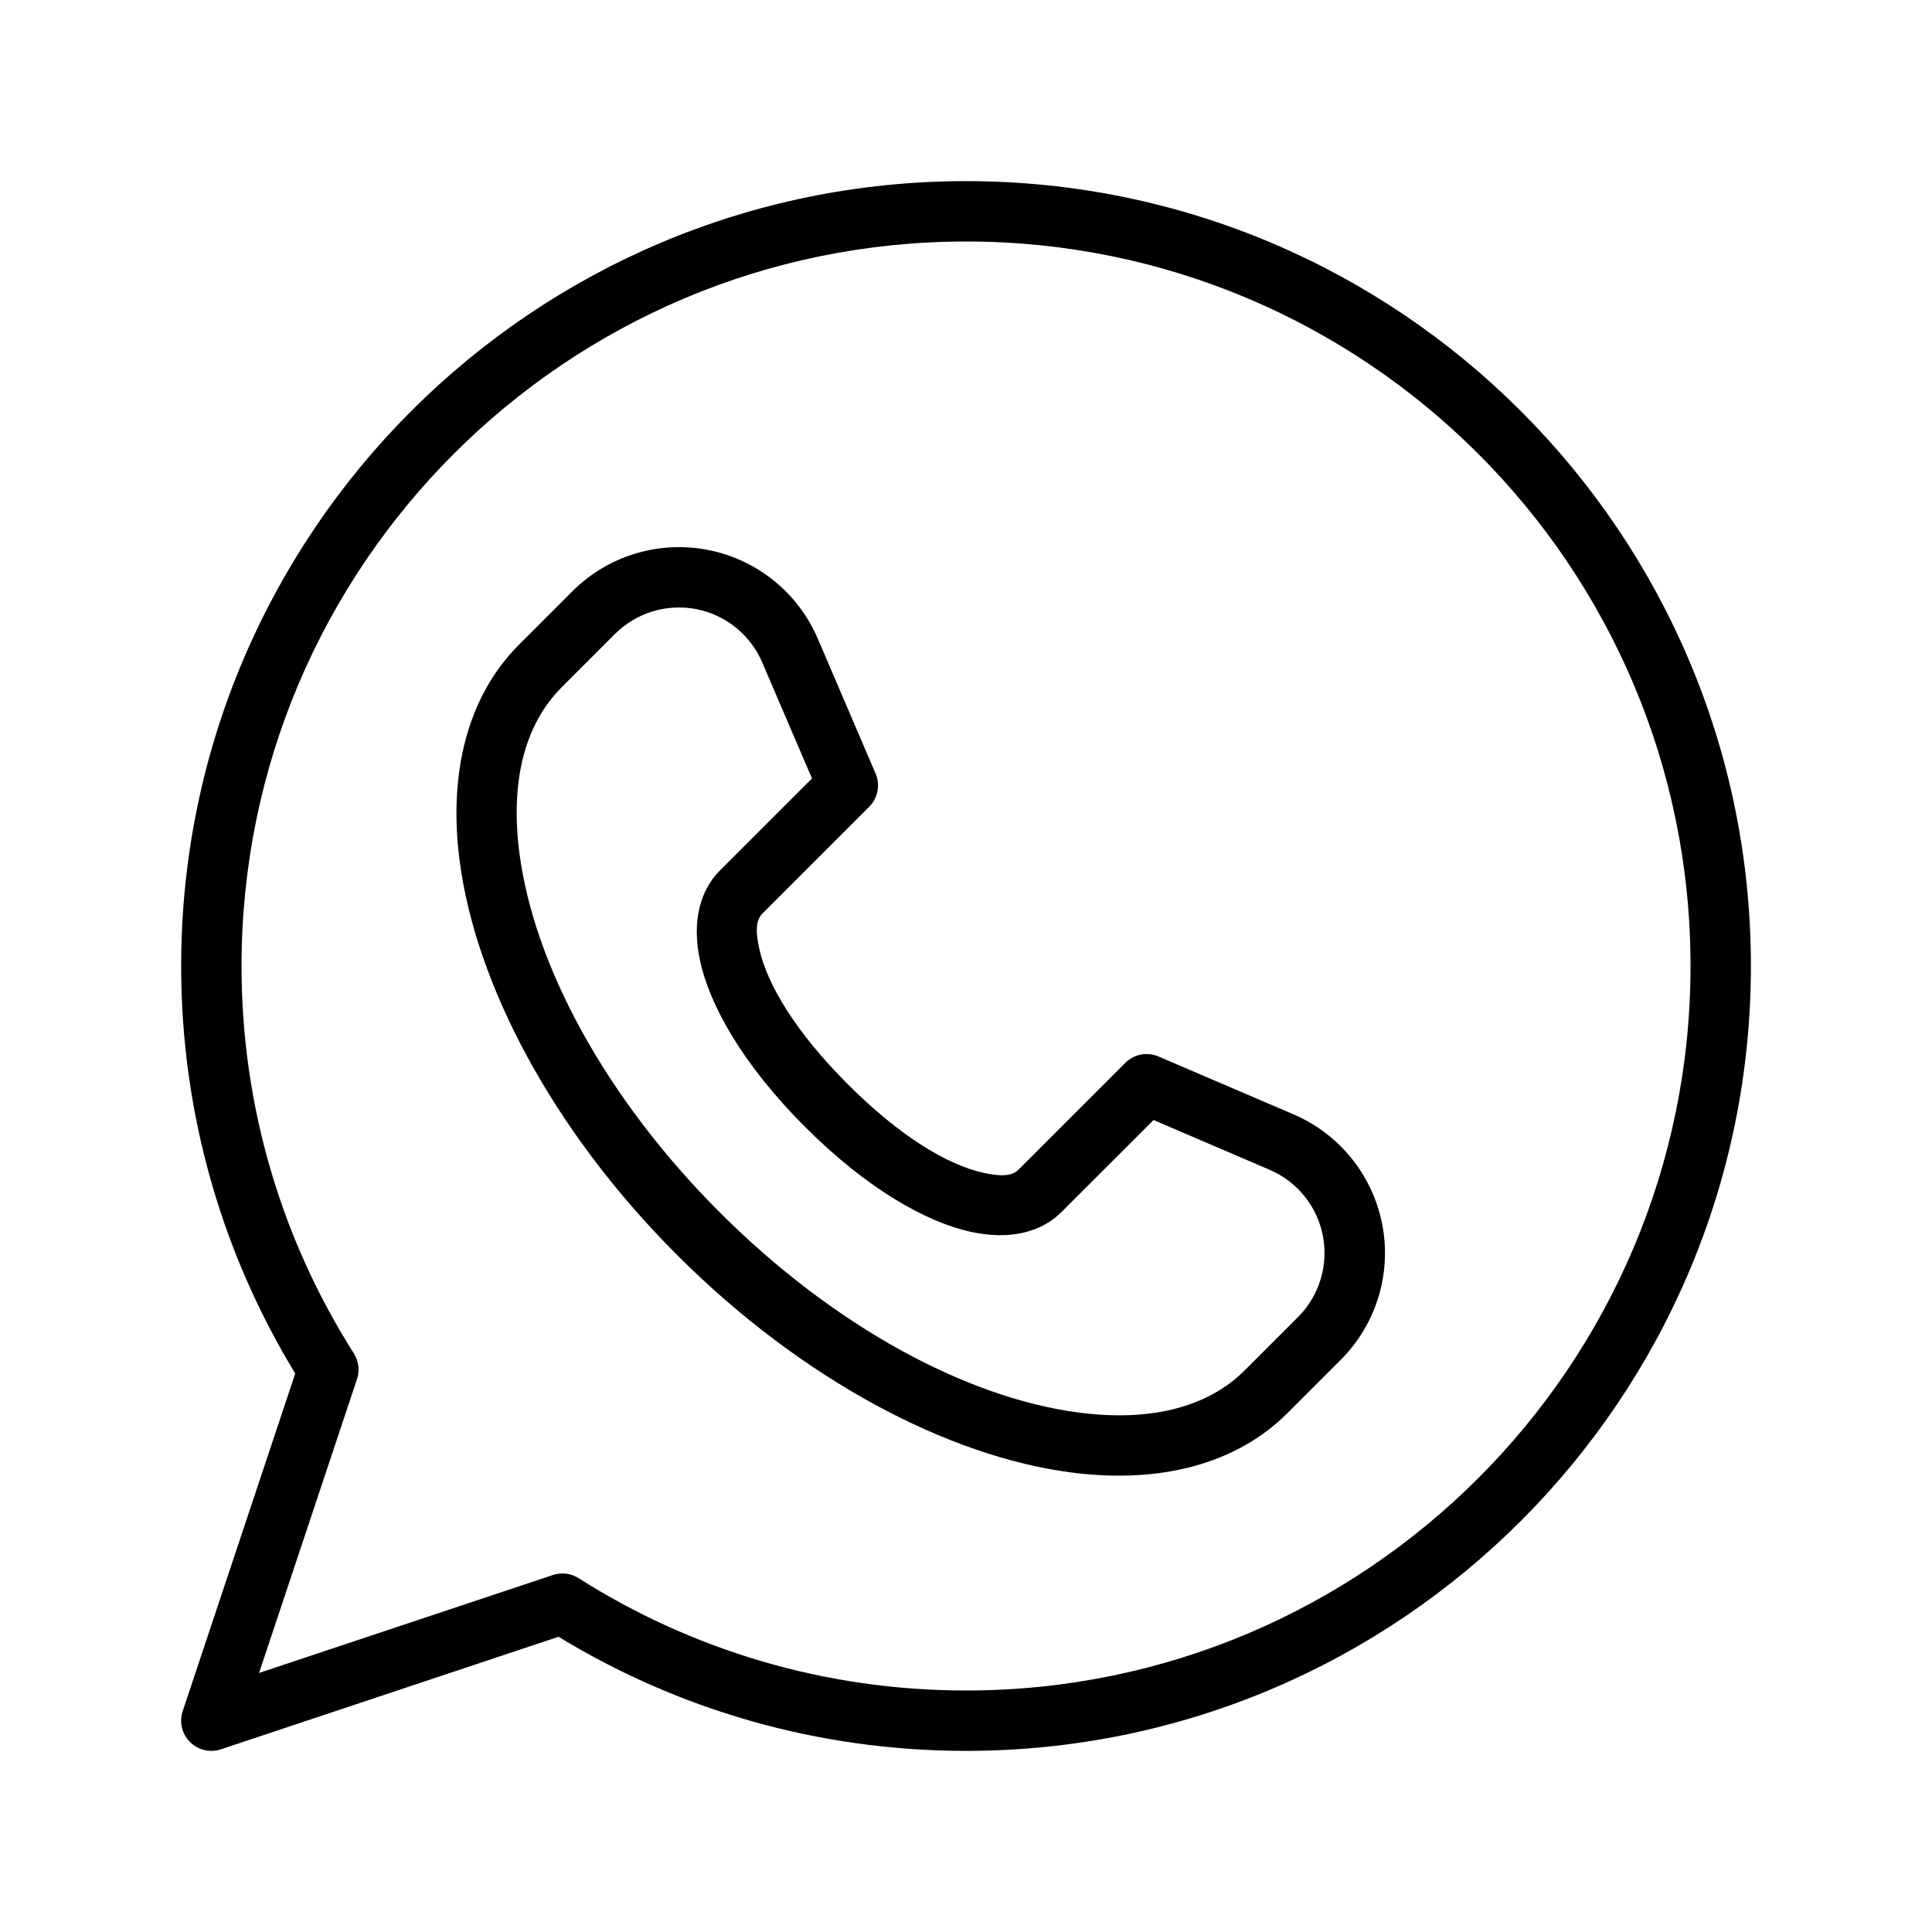
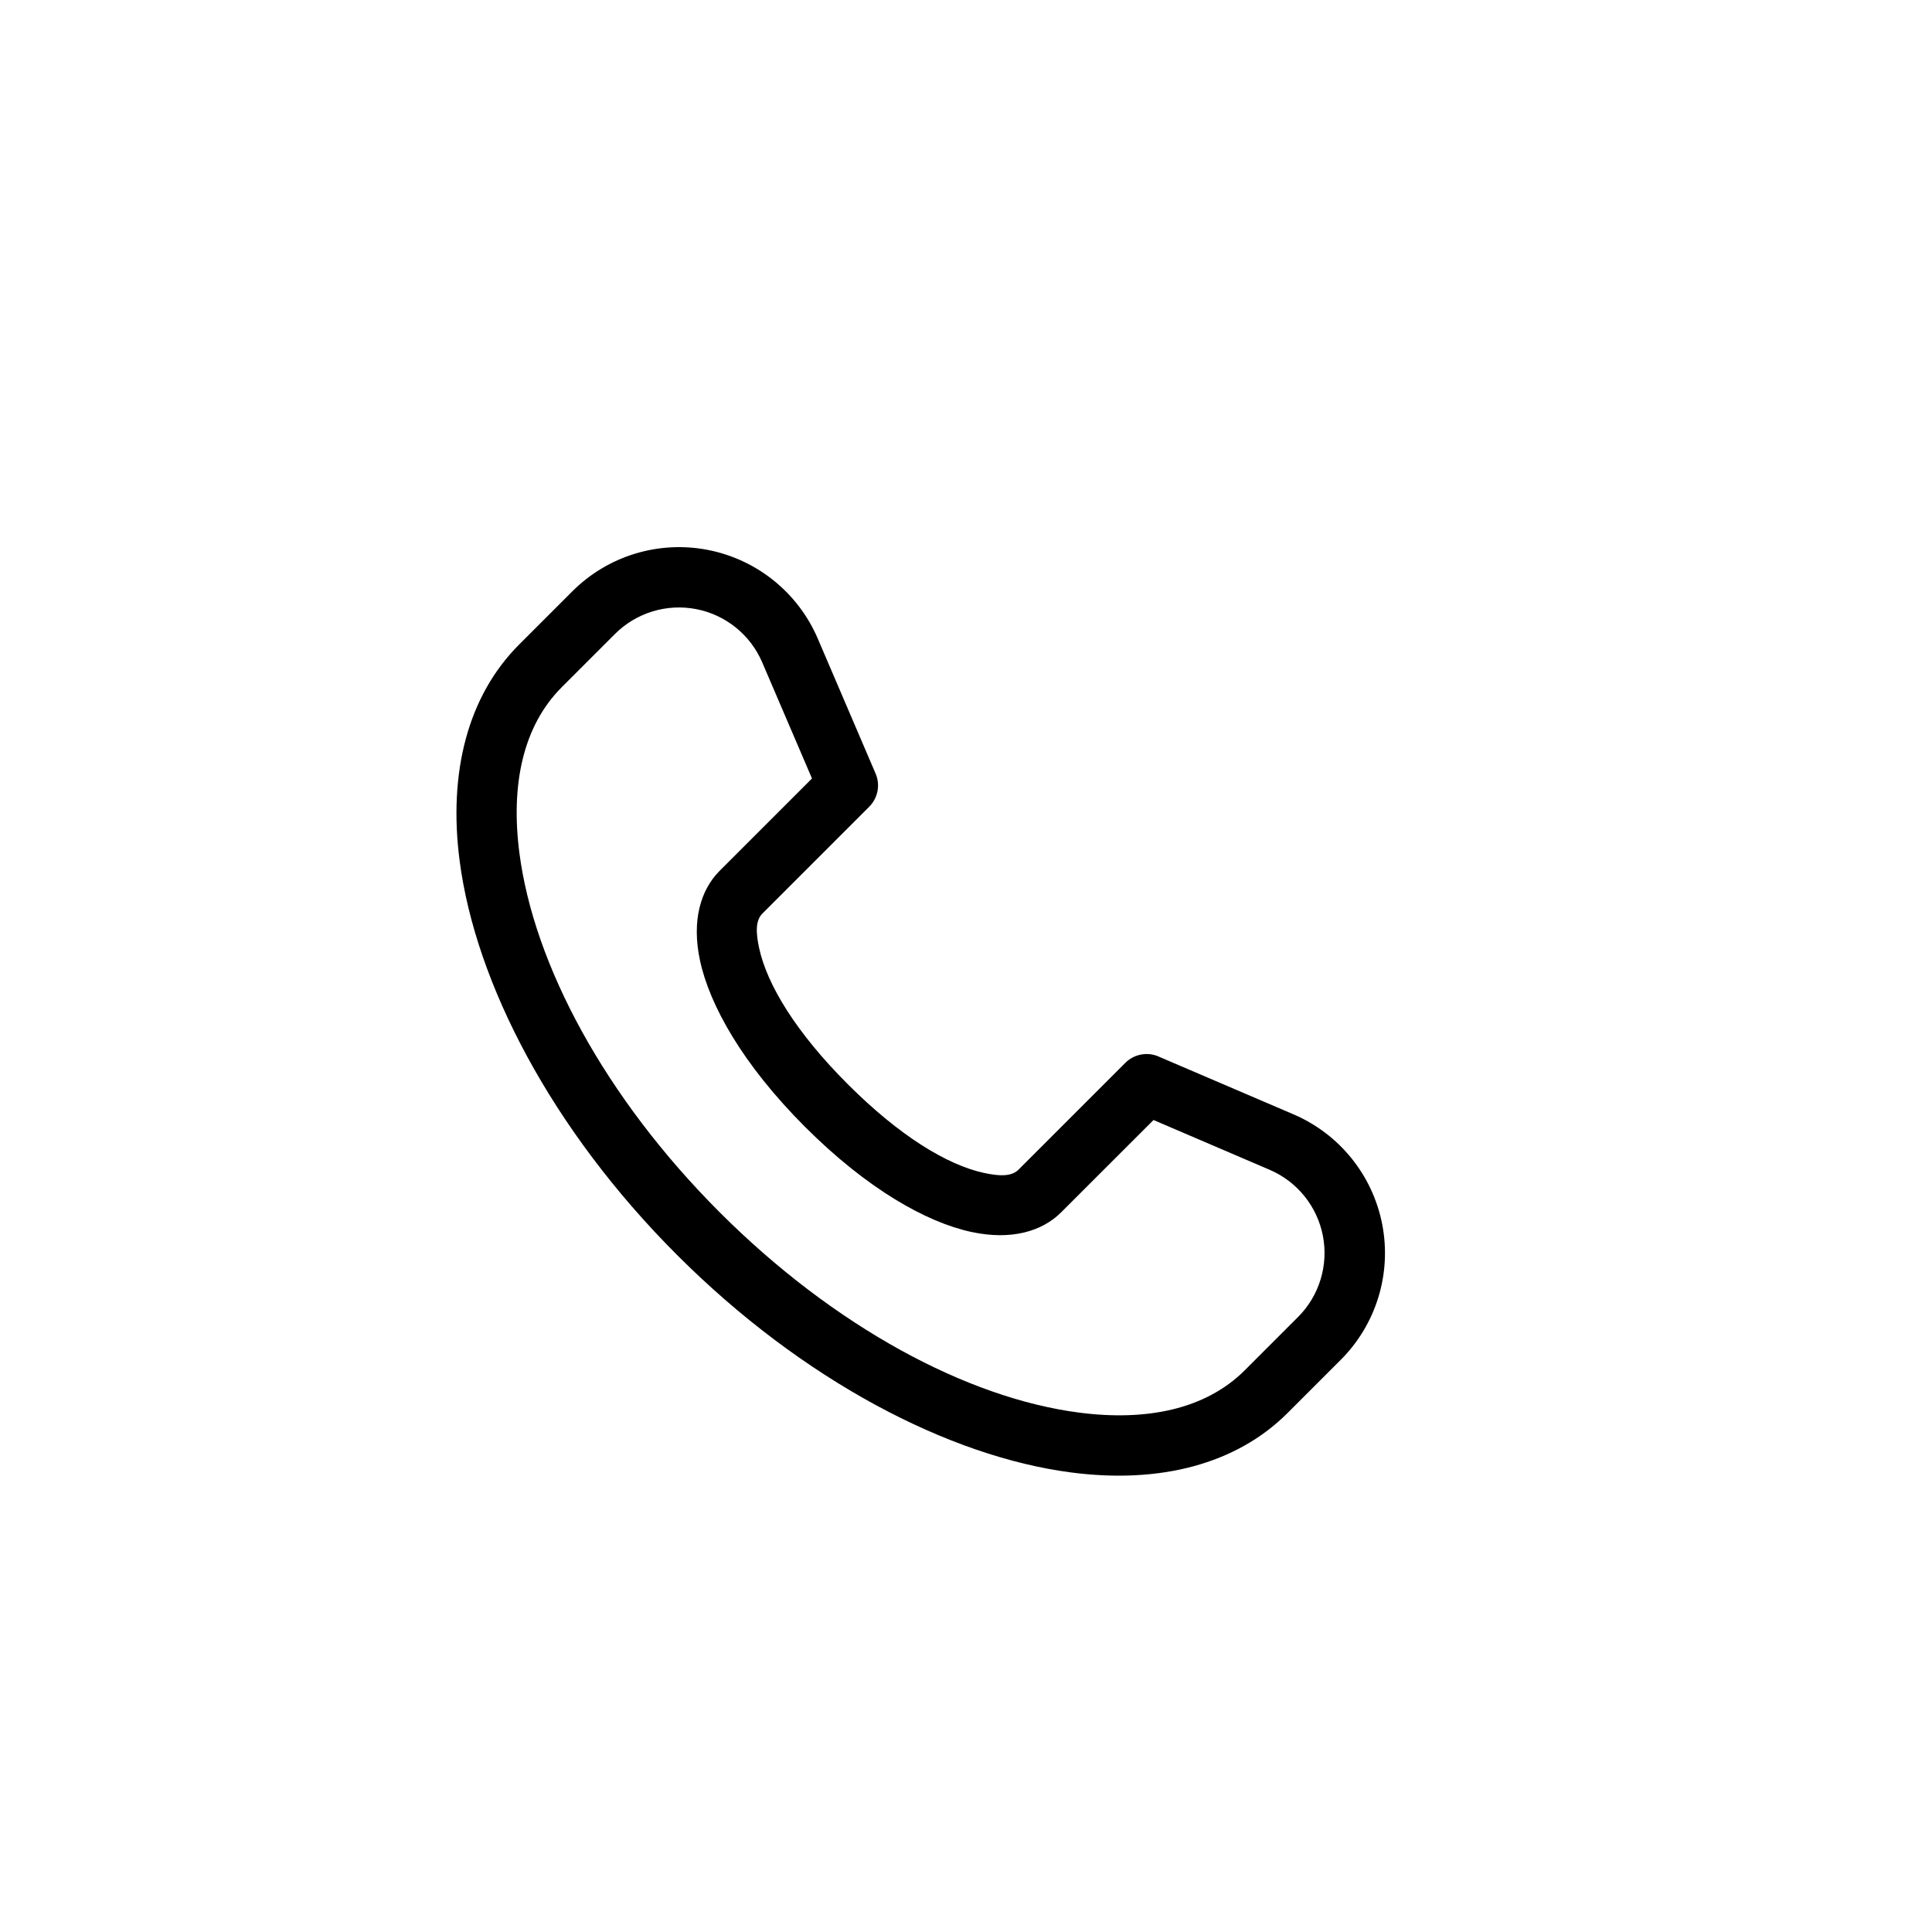
<svg xmlns="http://www.w3.org/2000/svg" height="100%" id="svg15" style="fill-rule:evenodd;clip-rule:evenodd;stroke-linejoin:round;stroke-miterlimit:2;" version="1.1" viewBox="0 0 64 64" width="100%" xml:space="preserve">
  <defs id="defs19" />
-   <path d="M 9.78,45.499 6.052,56.684 c -0.119,0.359 -0.026,0.755 0.242,1.023 0.268,0.268 0.664,0.361 1.023,0.242 L 18.502,54.22 c 3.935,2.398 8.557,3.78 13.499,3.78 14.35,0 26,-11.65 26,-26 0,-14.35 -11.65,-26 -26,-26 -14.35,0 -26,11.65 -26,26 0,4.942 1.382,9.564 3.779,13.499 z m 2.046,0.187 c 0.095,-0.285 0.057,-0.598 -0.104,-0.852 -2.356,-3.712 -3.721,-8.115 -3.721,-12.834 0,-13.246 10.754,-24 24,-24 13.246,0 24,10.754 24,24 0,13.246 -10.754,24 -24,24 -4.719,0 -9.122,-1.365 -12.834,-3.721 -0.254,-0.161 -0.567,-0.199 -0.852,-0.104 l -9.733,3.244 c 0,0 3.244,-9.733 3.244,-9.733 z" id="path4" style="stroke-width:1;fill:#000000" />
  <path d="m 38.377,34.997 c -0.375,-0.161 -0.811,-0.077 -1.1,0.212 l -3.536,3.536 c -0.239,0.239 -0.645,0.216 -1.139,0.111 -1.226,-0.262 -2.811,-1.233 -4.517,-2.939 -1.706,-1.706 -2.677,-3.292 -2.939,-4.517 -0.105,-0.494 -0.128,-0.9 0.111,-1.139 0,0 3.536,-3.536 3.536,-3.536 0.289,-0.289 0.374,-0.725 0.212,-1.1 0,0 -0.928,-2.165 -1.915,-4.47 -0.654,-1.525 -2.021,-2.626 -3.65,-2.94 -1.629,-0.314 -3.308,0.2 -4.481,1.374 -0.989,0.989 -1.762,1.762 -1.762,1.762 -1.7,1.7 -2.352,4.235 -1.971,7.164 0.526,4.049 3.044,8.899 7.204,13.059 4.16,4.16 9.011,6.679 13.059,7.204 2.929,0.381 5.465,-0.272 7.164,-1.971 0,0 0.774,-0.774 1.762,-1.762 1.173,-1.173 1.688,-2.852 1.374,-4.481 -0.314,-1.629 -1.415,-2.996 -2.94,-3.65 -2.305,-0.988 -4.47,-1.915 -4.47,-1.915 z m -0.165,2.105 3.847,1.649 c 0.915,0.392 1.576,1.213 1.764,2.19 0.188,0.977 -0.121,1.985 -0.825,2.688 0,0 -1.762,1.762 -1.762,1.762 -1.297,1.297 -3.258,1.694 -5.493,1.403 -3.698,-0.48 -8.101,-2.834 -11.902,-6.635 -3.801,-3.801 -6.156,-8.204 -6.635,-11.902 -0.291,-2.235 0.106,-4.196 1.403,-5.493 0,0 1.762,-1.762 1.762,-1.762 0.704,-0.704 1.711,-1.013 2.688,-0.825 0.977,0.188 1.798,0.849 2.19,1.764 0,0 1.649,3.847 1.649,3.847 0,0 -3.057,3.057 -3.057,3.057 -0.636,0.636 -0.934,1.659 -0.653,2.972 0.318,1.483 1.417,3.449 3.481,5.513 2.064,2.064 4.03,3.163 5.513,3.481 1.313,0.281 2.336,-0.016 2.972,-0.653 z" id="path8" style="stroke-width:0.946;fill:#000000" />
</svg>